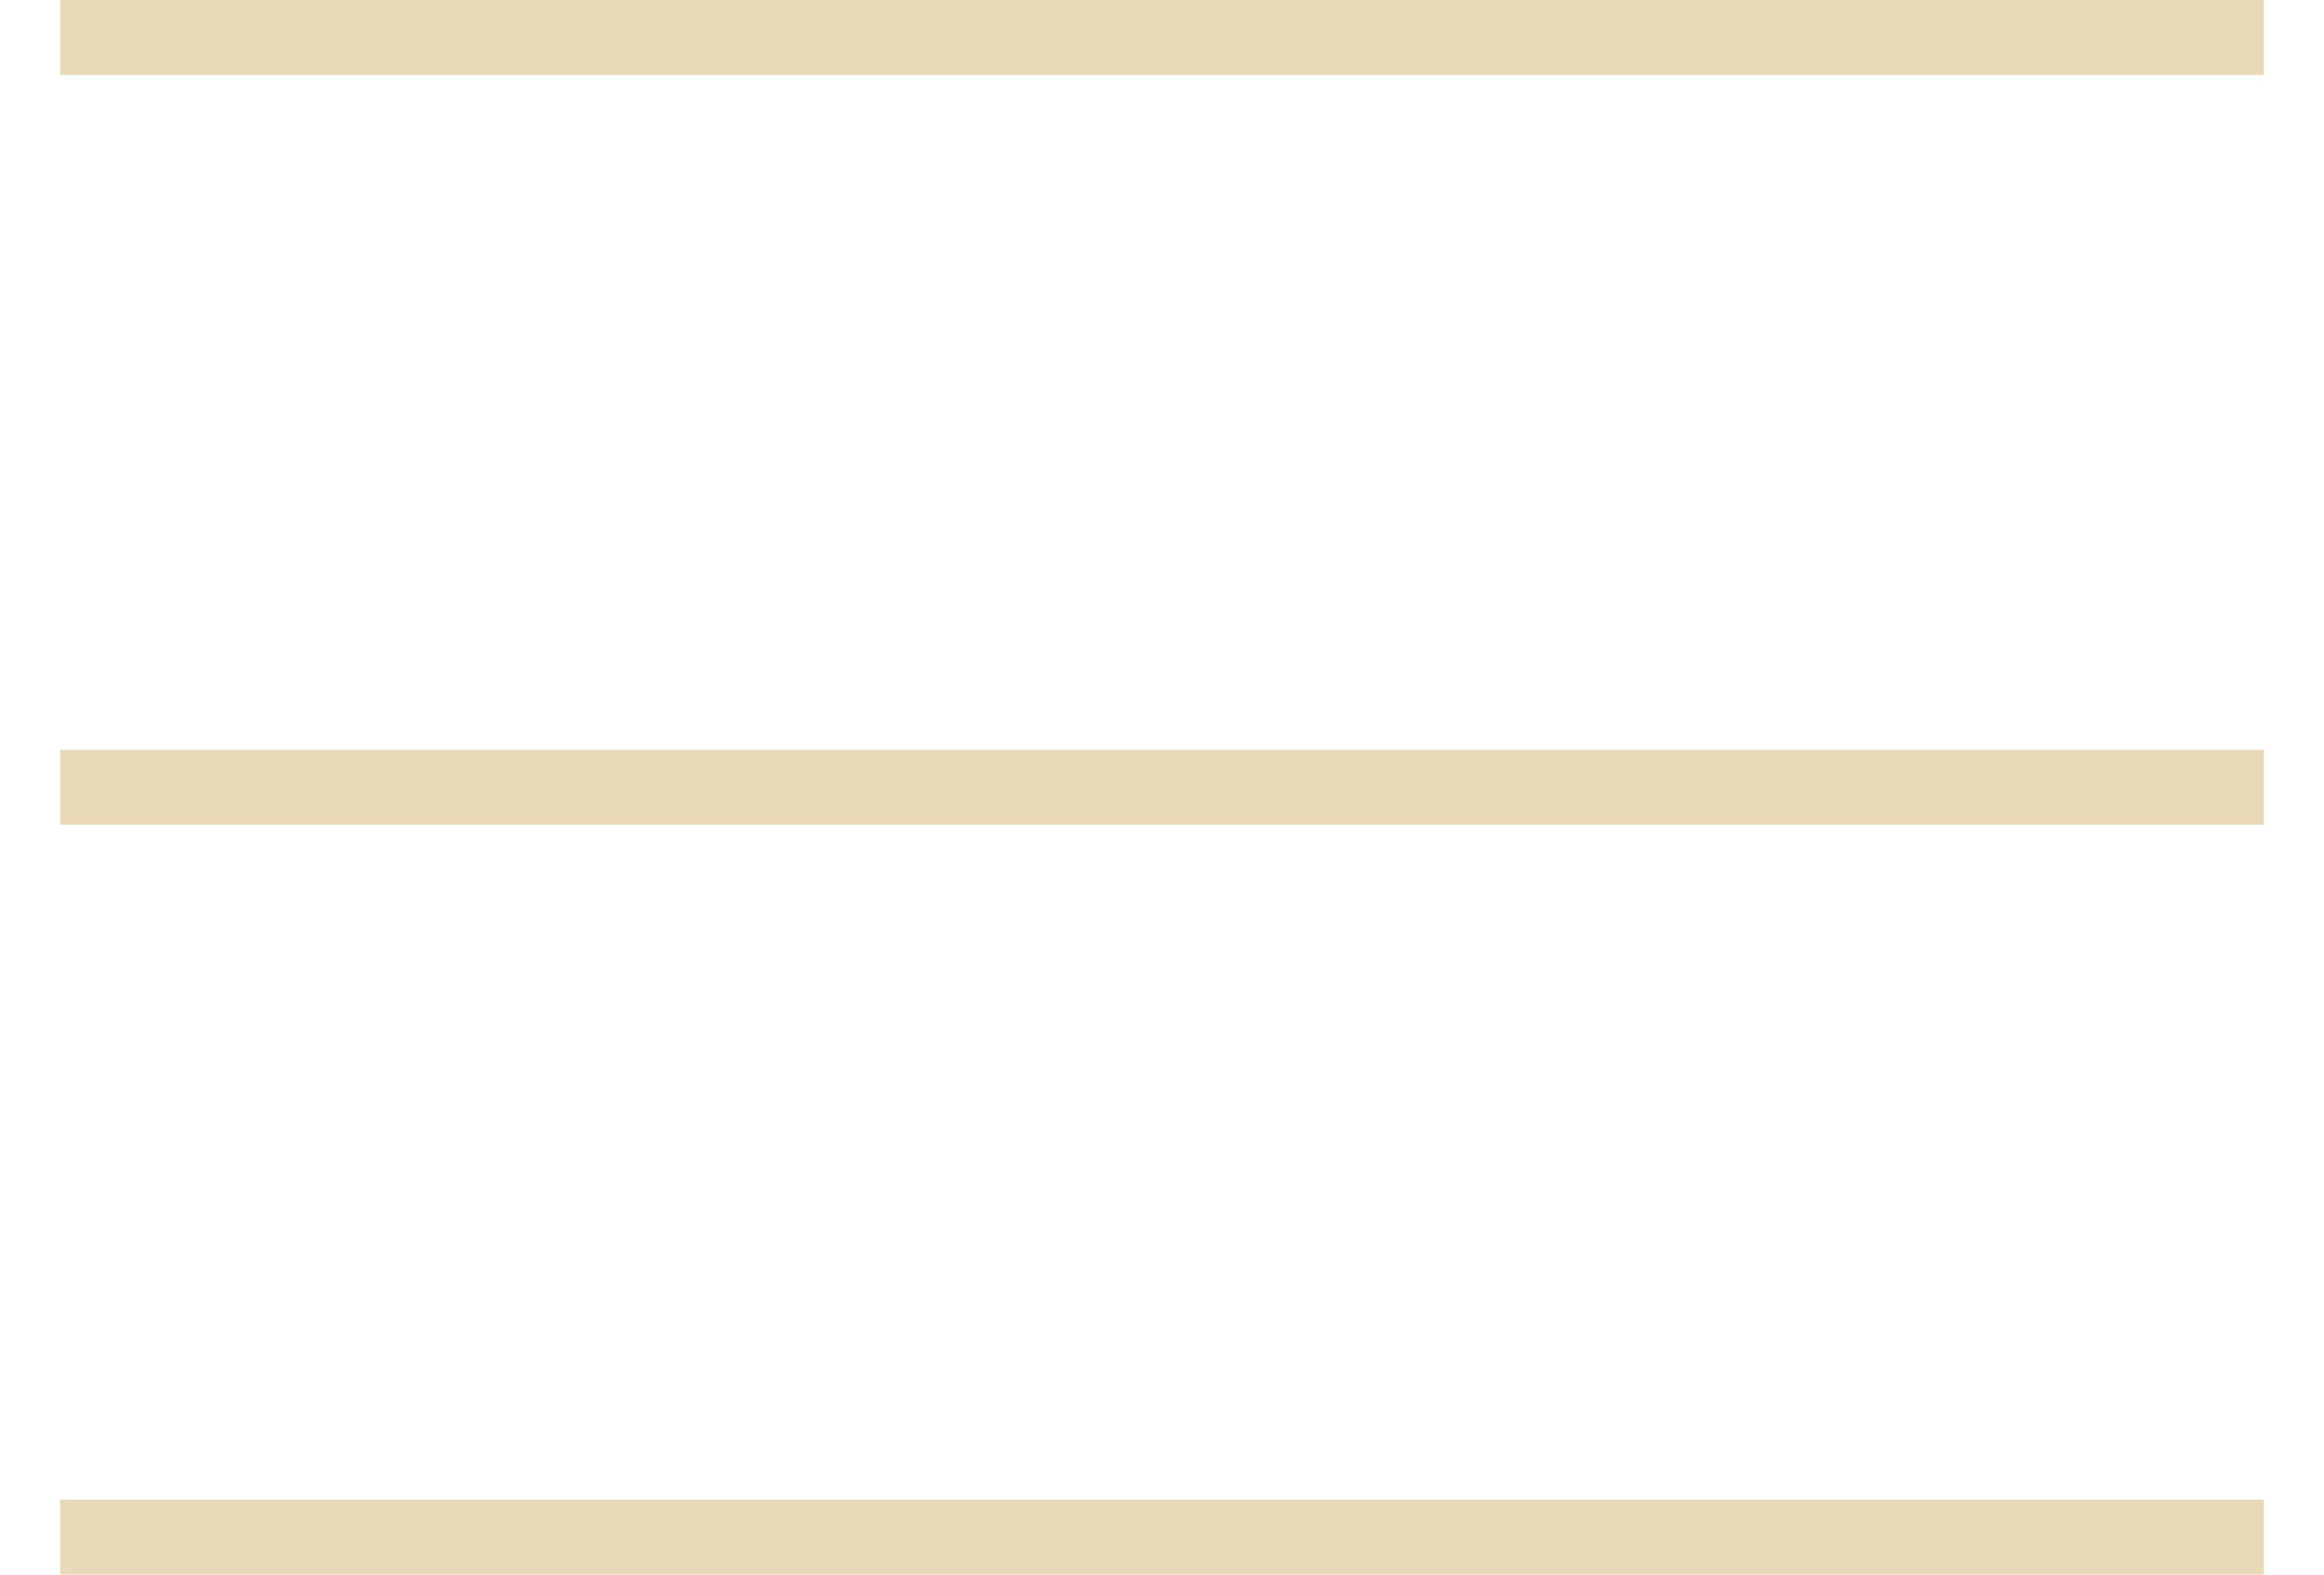
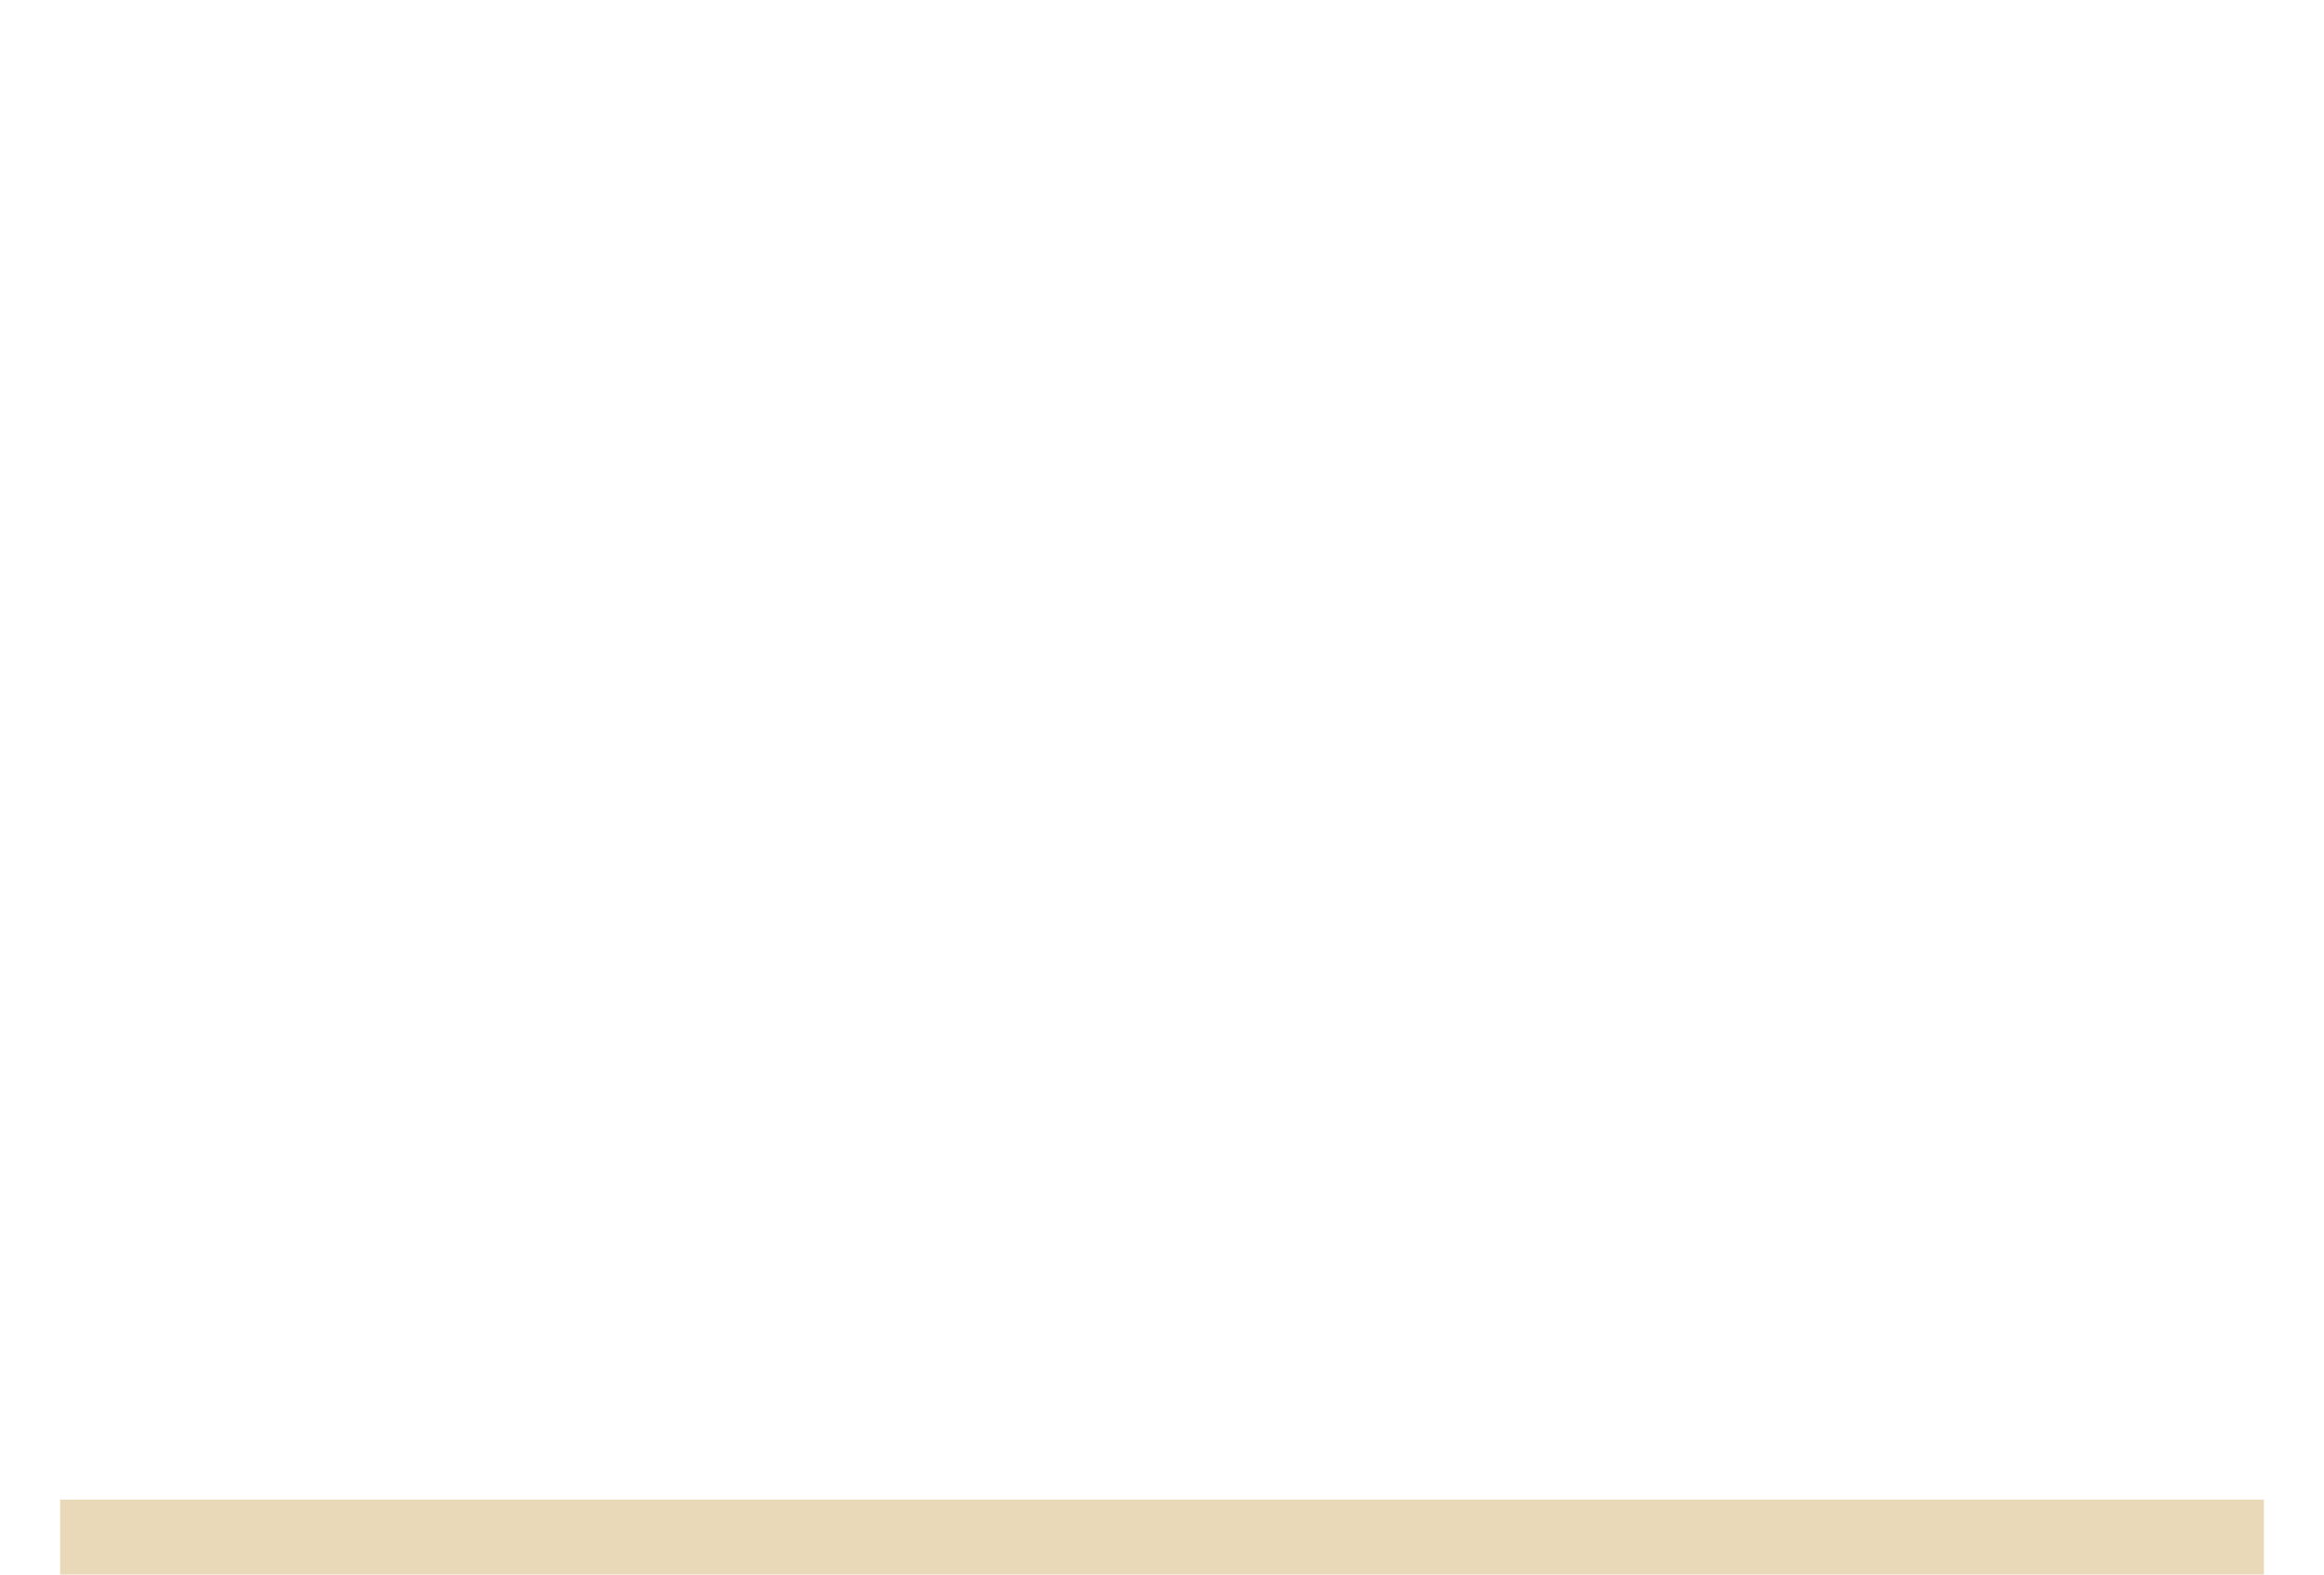
<svg xmlns="http://www.w3.org/2000/svg" width="31" height="21" viewBox="0 0 31 21" fill="none">
-   <path d="M1.302 0.5H29.698" stroke="#E9D9B9" stroke-linecap="square" />
-   <path d="M1.302 10.5H29.698" stroke="#E9D9B9" stroke-linecap="square" />
  <path d="M1.302 20.5H29.698" stroke="#E9D9B9" stroke-linecap="square" />
</svg>